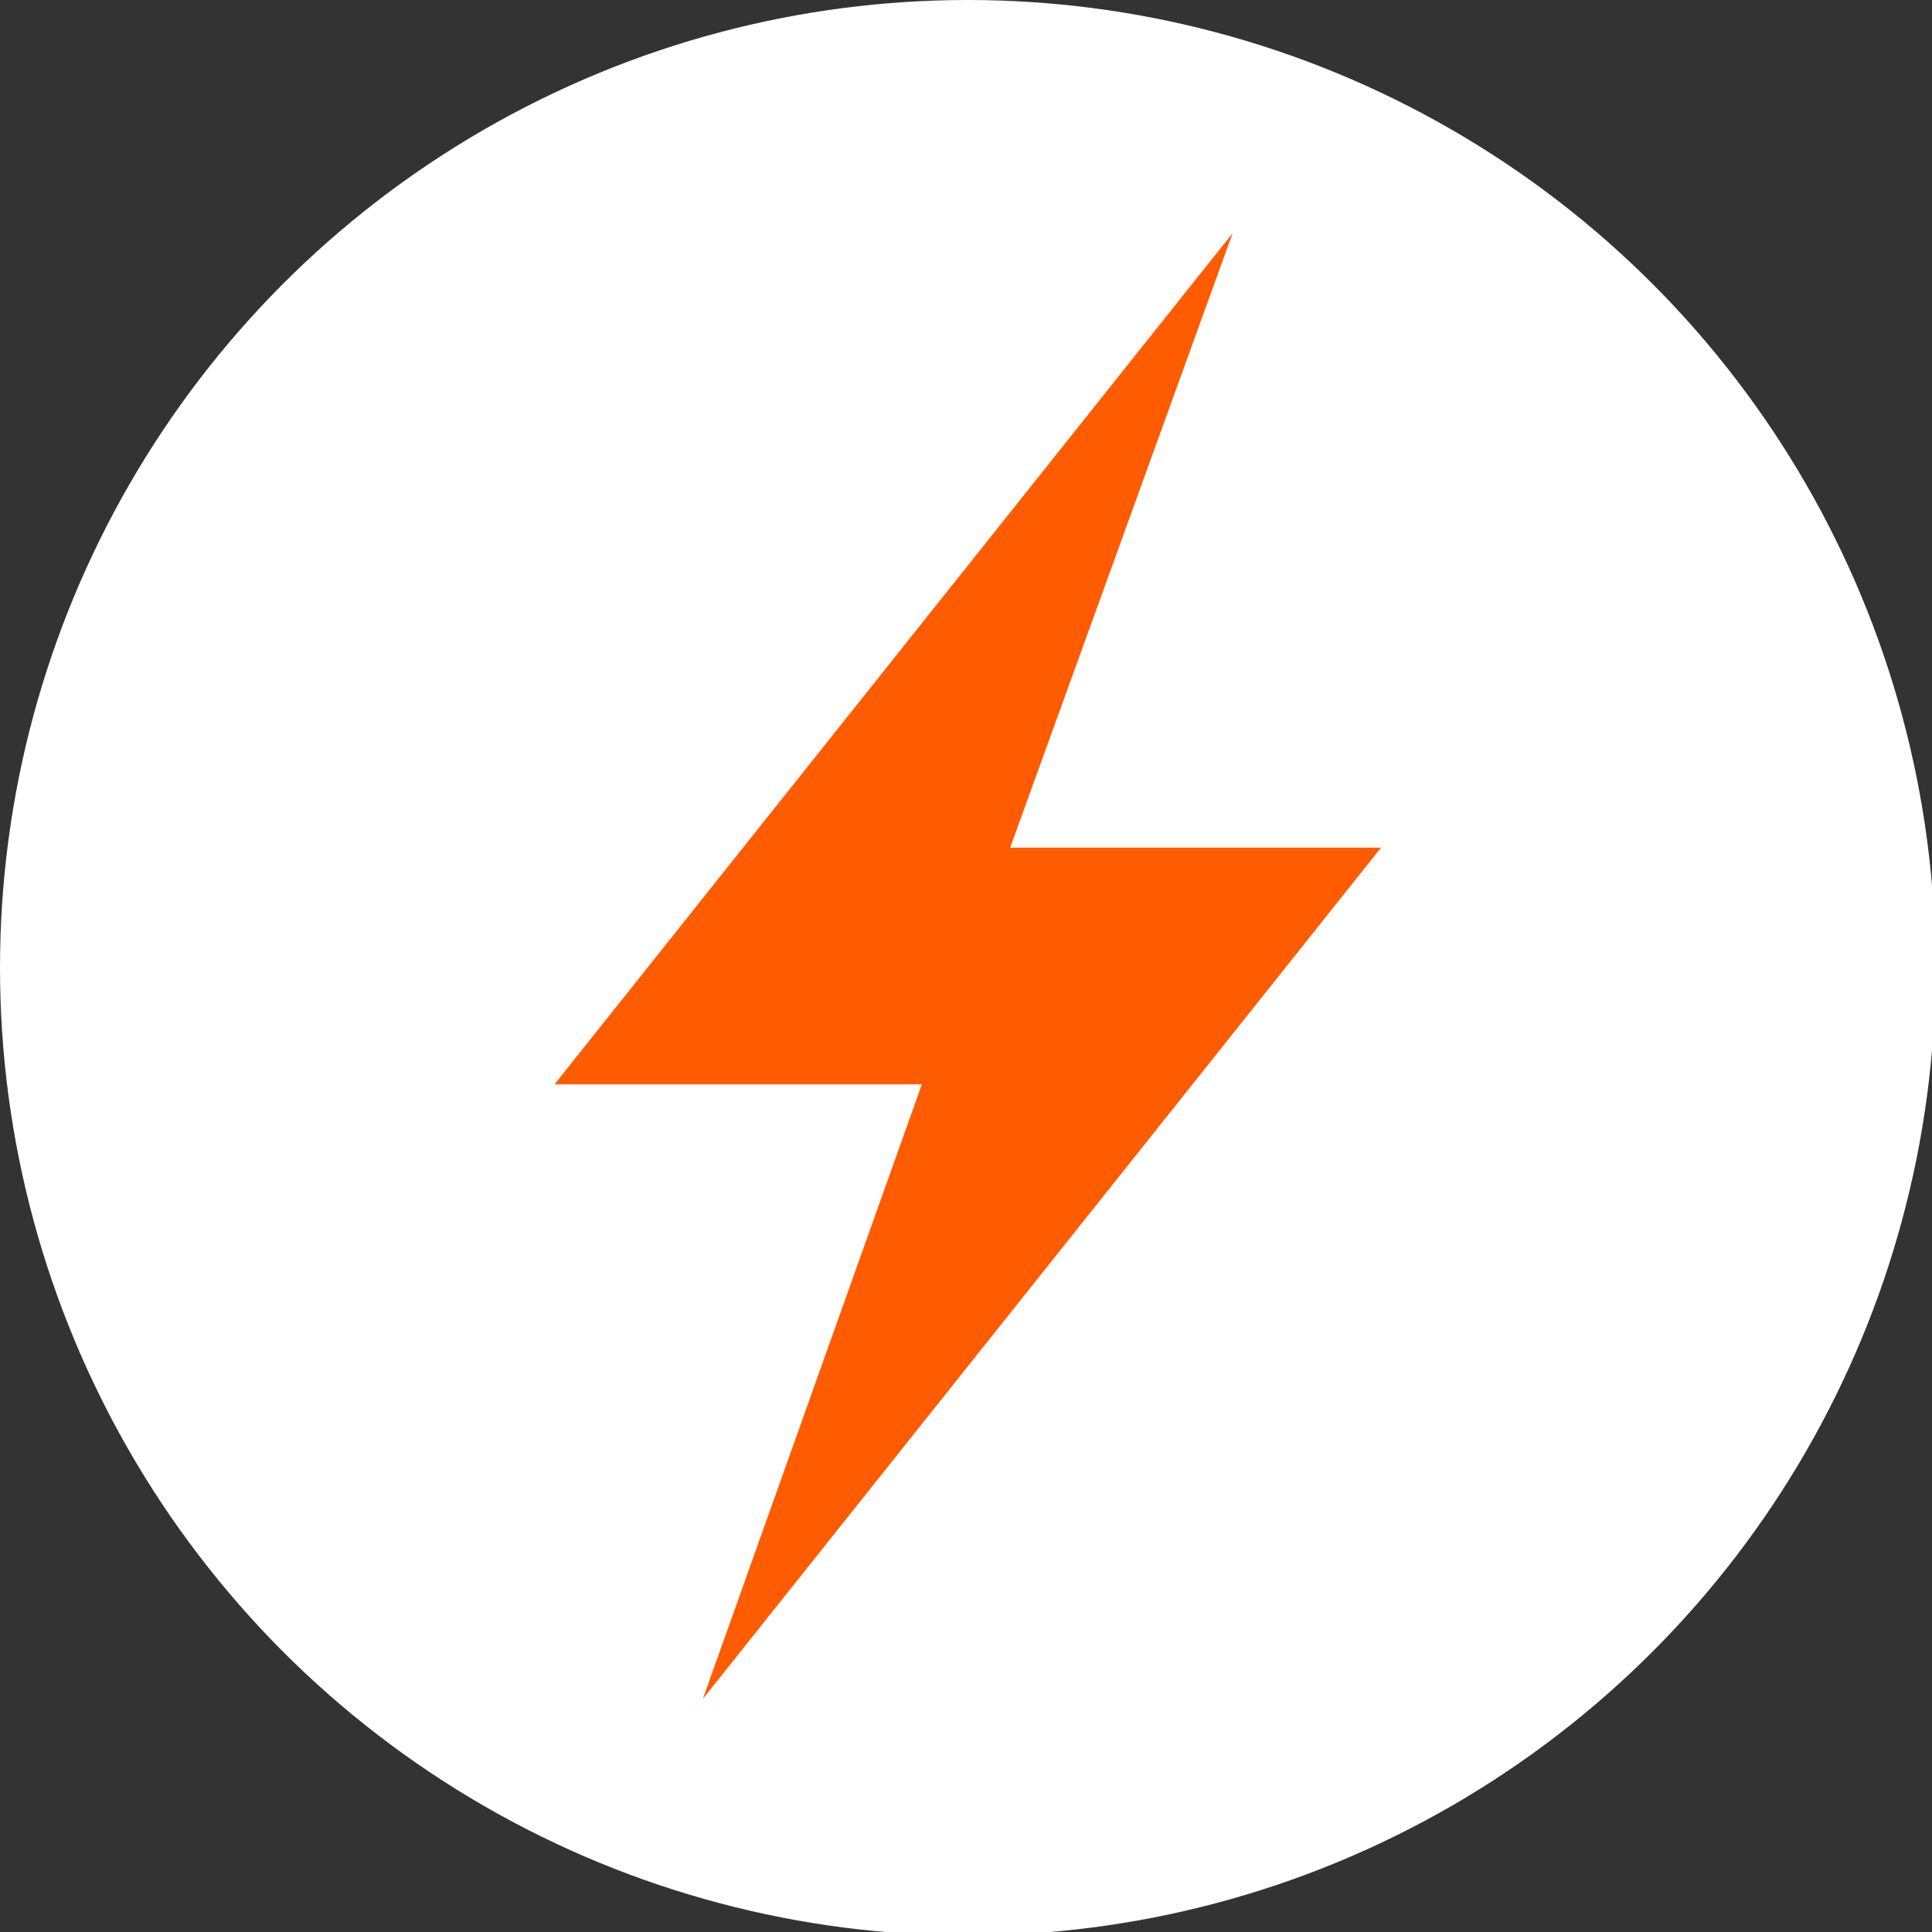
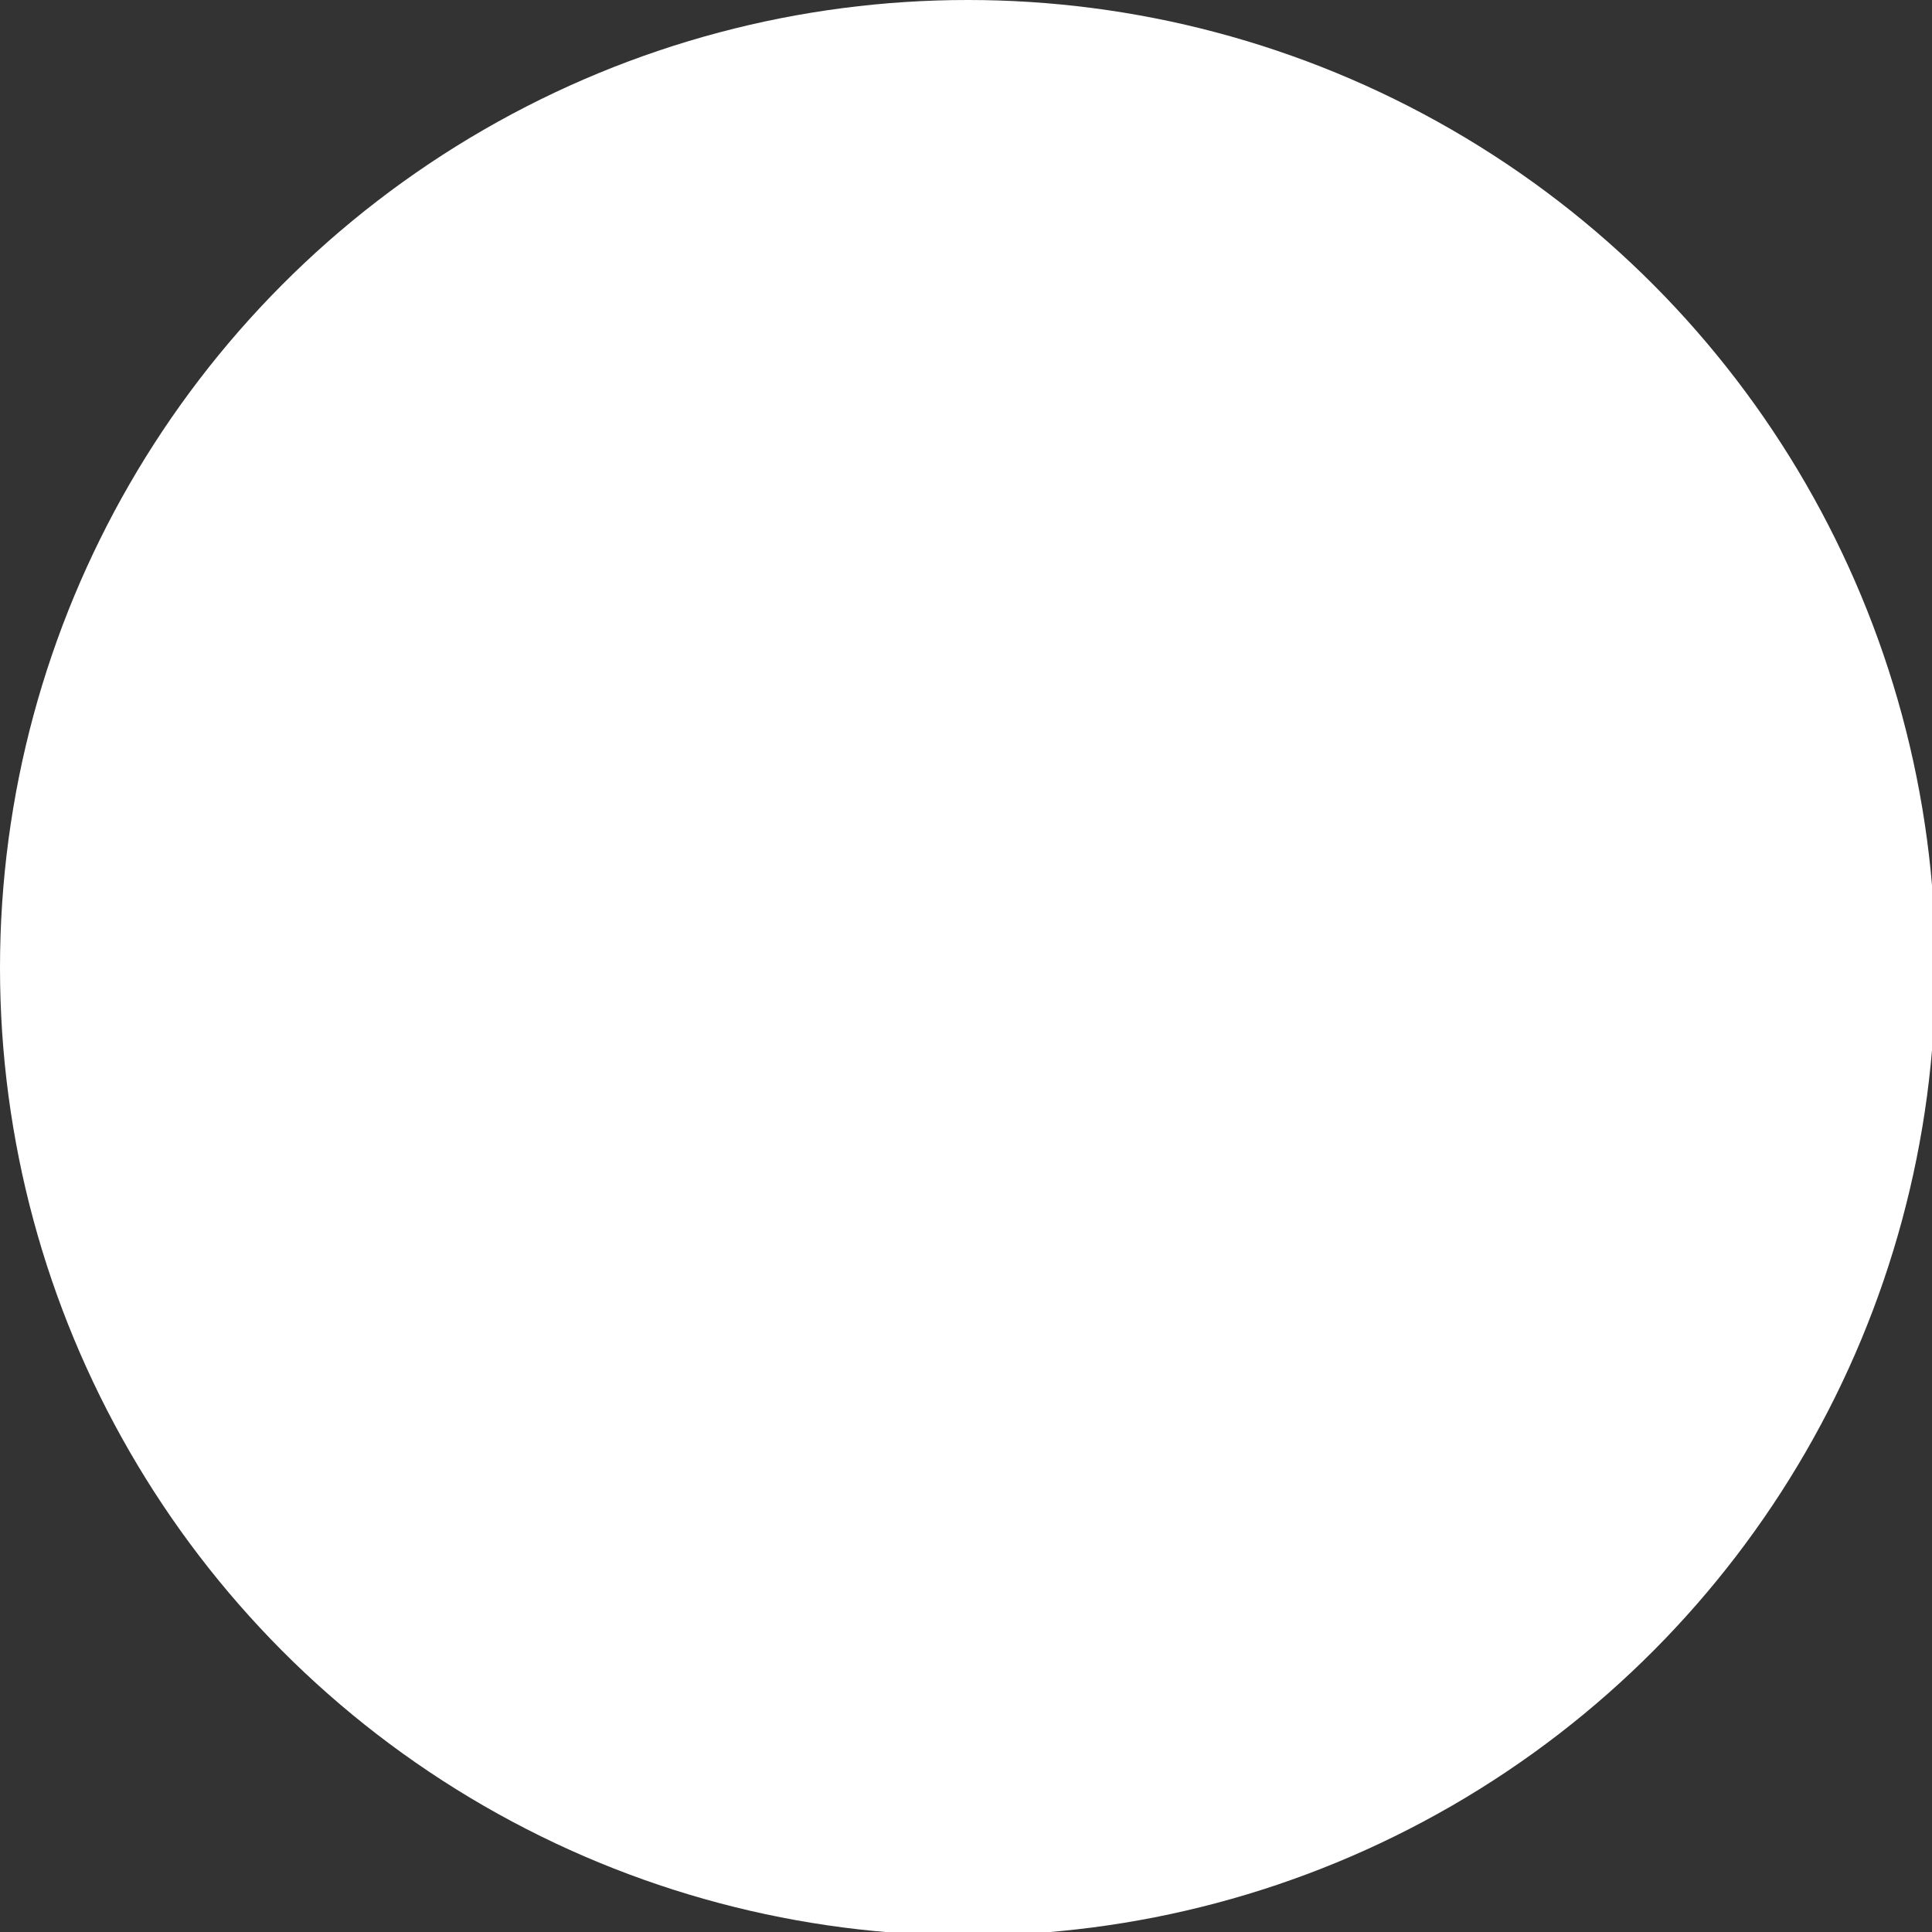
<svg xmlns="http://www.w3.org/2000/svg" version="1.1" id="Layer_1" x="0px" y="0px" viewBox="0 0 54.7 54.7" style="enable-background:new 0 0 54.7 54.7;" xml:space="preserve">
  <rect x="0" y="0" width="54.7" height="54.7" fill="#333333" stroke="none" />
  <style type="text/css">
	.st0{fill:#FFFFFF;}
	.st1{fill:#FF5B00;}
</style>
  <g>
    <circle class="st0" cx="27.4" cy="27.4" r="27.4" />
-     <polygon class="st1" points="39.1,24 28.6,24 34.9,6.6 15.7,30.7 26.1,30.7 19.9,48.1  " />
  </g>
</svg>